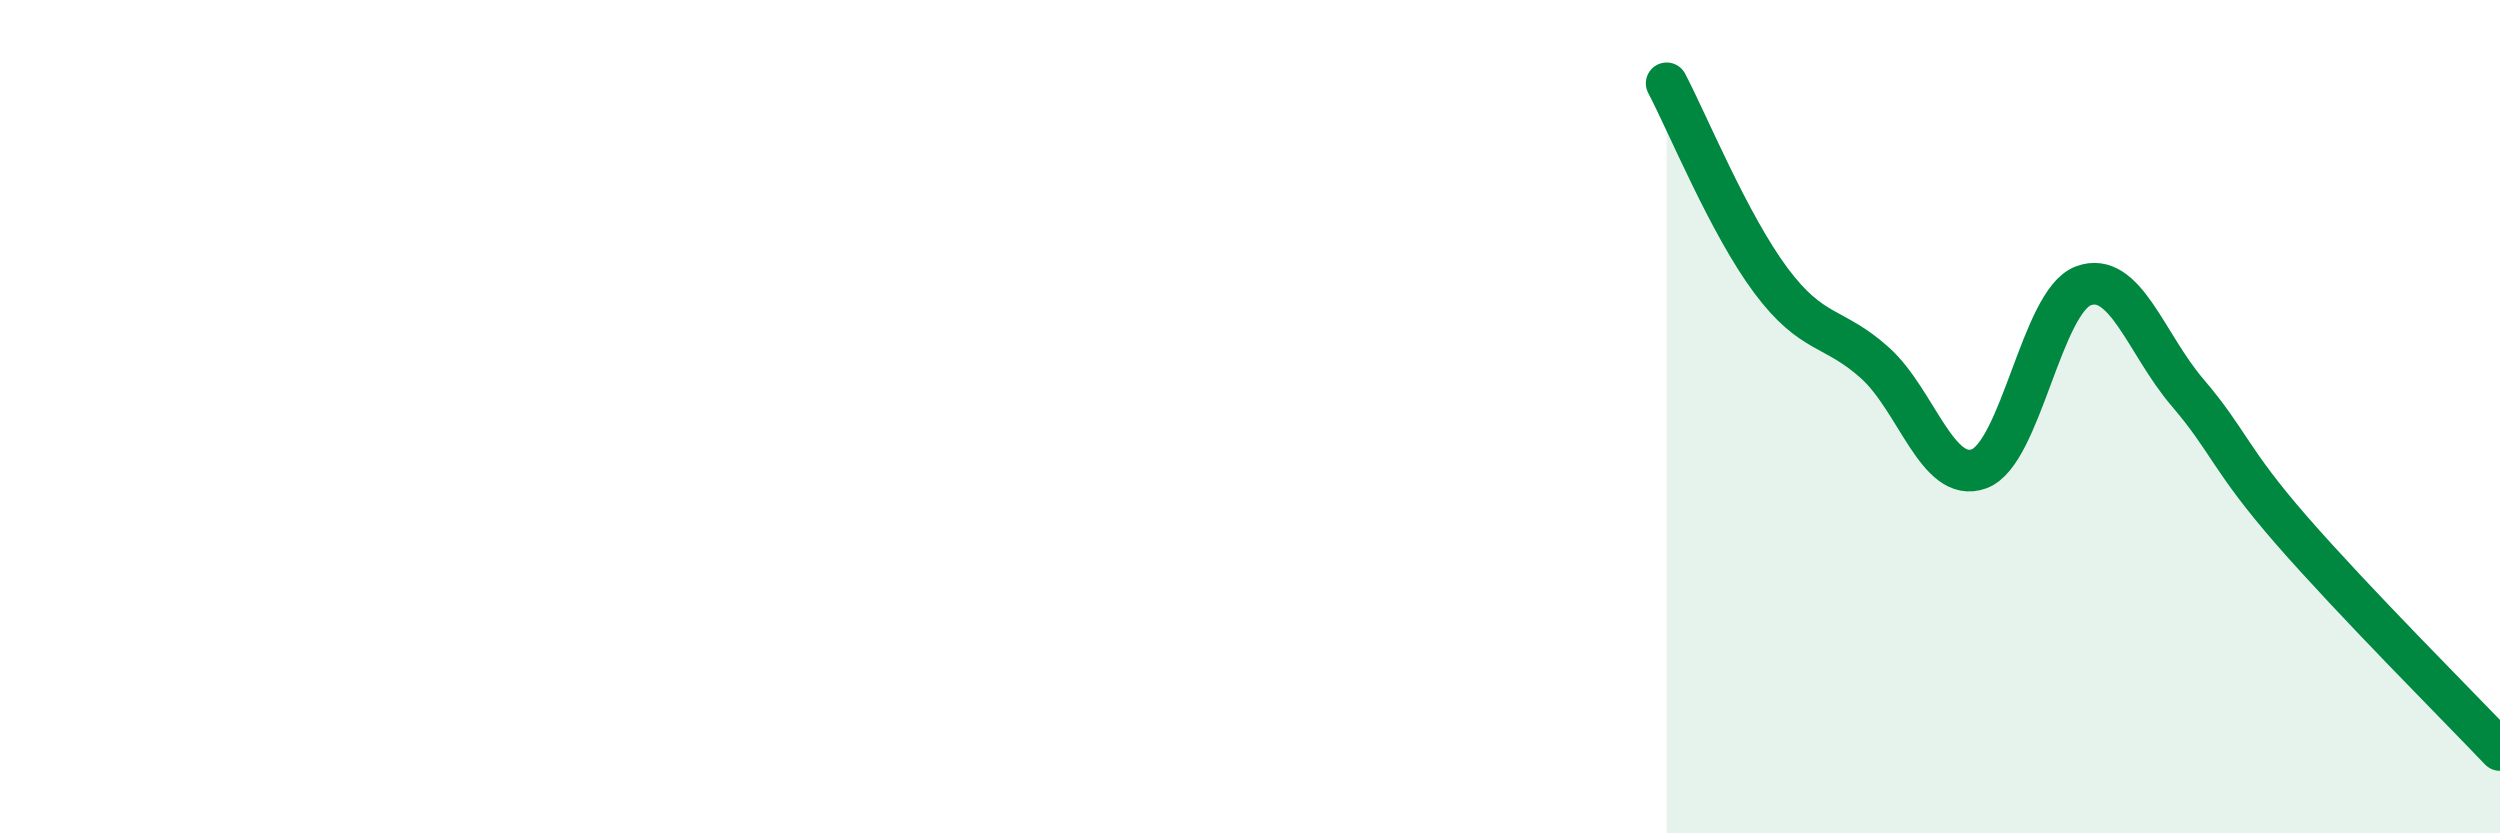
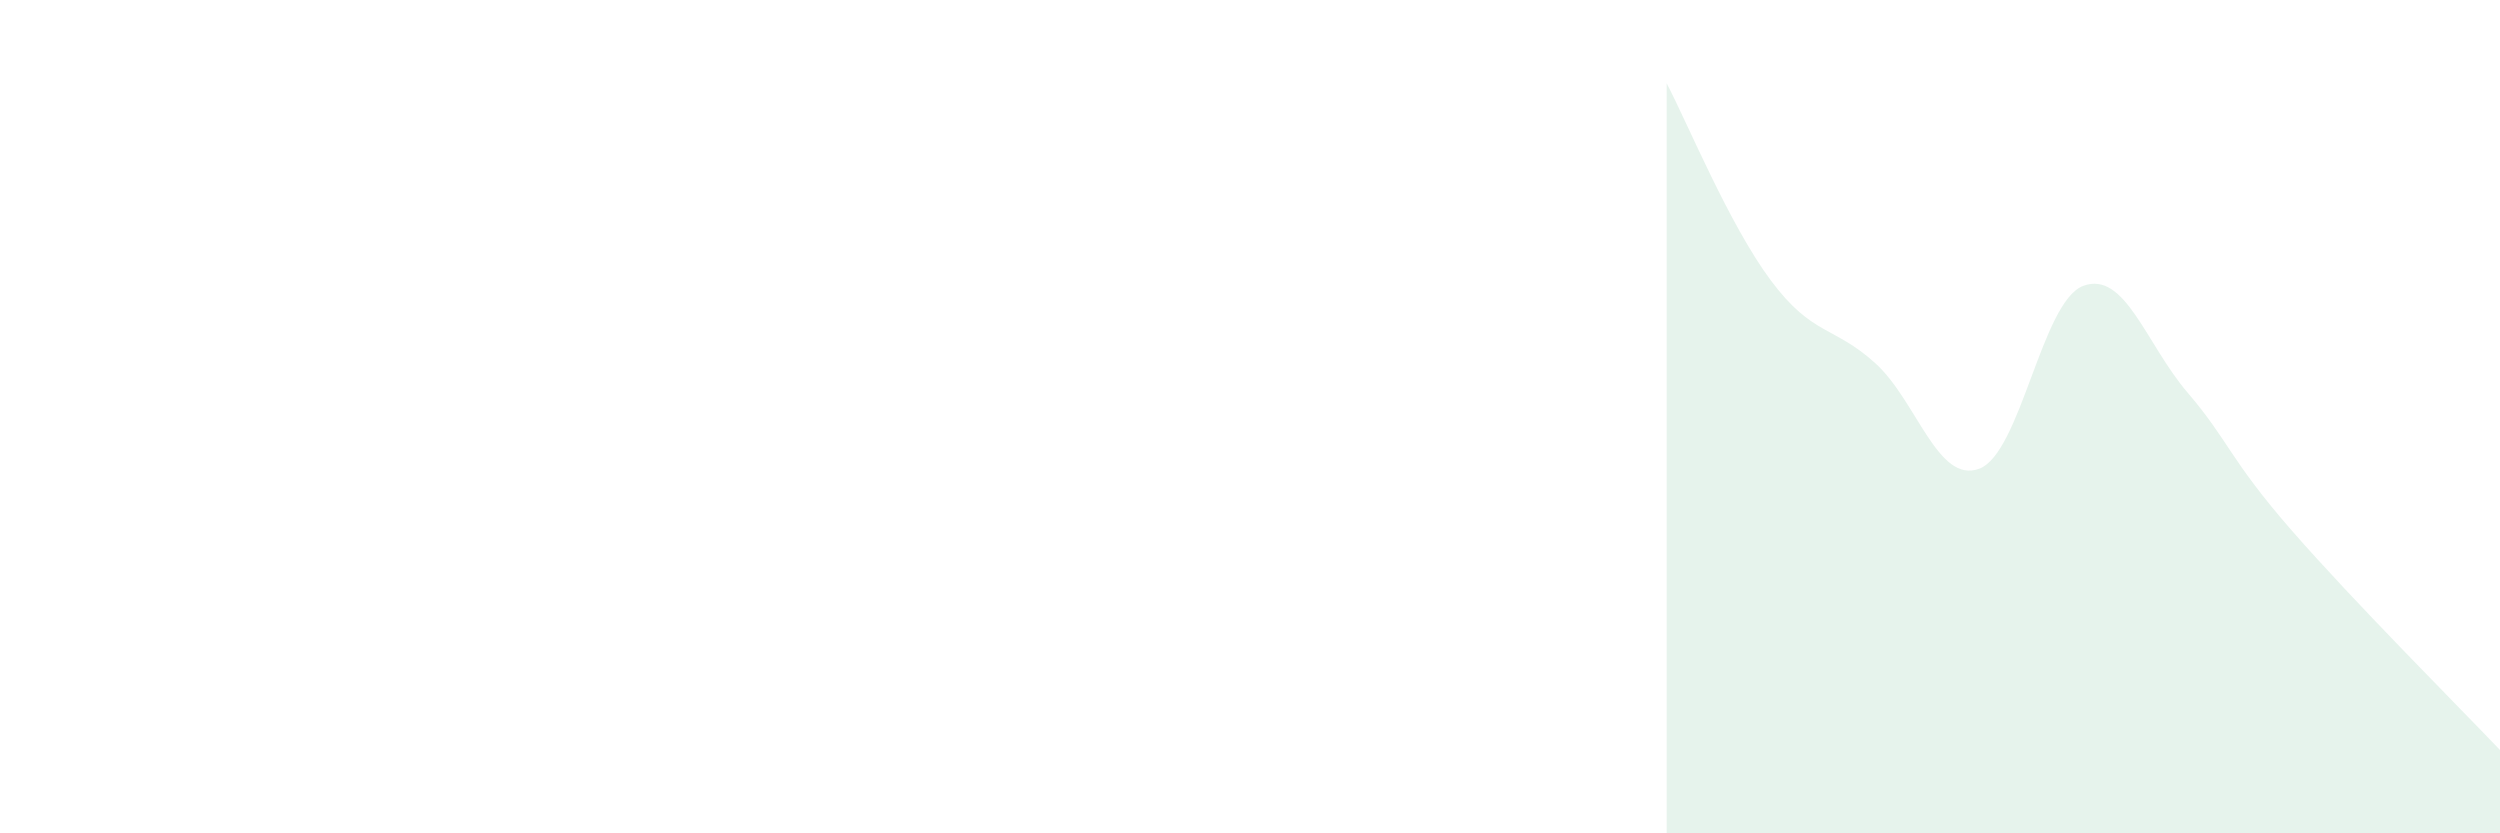
<svg xmlns="http://www.w3.org/2000/svg" width="60" height="20" viewBox="0 0 60 20">
  <path d="M 40,2 C 40.5,2.95 41.5,5.39 42.5,6.73 C 43.5,8.07 44,7.81 45,8.71 C 46,9.61 46.5,11.62 47.5,11.25 C 48.5,10.88 49,7.23 50,6.86 C 51,6.49 51.5,8.25 52.5,9.42 C 53.5,10.59 53.5,11.01 55,12.73 C 56.5,14.45 59,16.95 60,18L60 20L40 20Z" fill="#008740" opacity="0.1" stroke-linecap="round" stroke-linejoin="round" />
-   <path d="M 40,2 C 40.5,2.95 41.5,5.39 42.5,6.73 C 43.5,8.07 44,7.81 45,8.71 C 46,9.61 46.5,11.62 47.5,11.25 C 48.5,10.88 49,7.23 50,6.86 C 51,6.49 51.5,8.25 52.5,9.42 C 53.5,10.59 53.5,11.01 55,12.73 C 56.5,14.45 59,16.95 60,18" stroke="#008740" stroke-width="1" fill="none" stroke-linecap="round" stroke-linejoin="round" />
</svg>